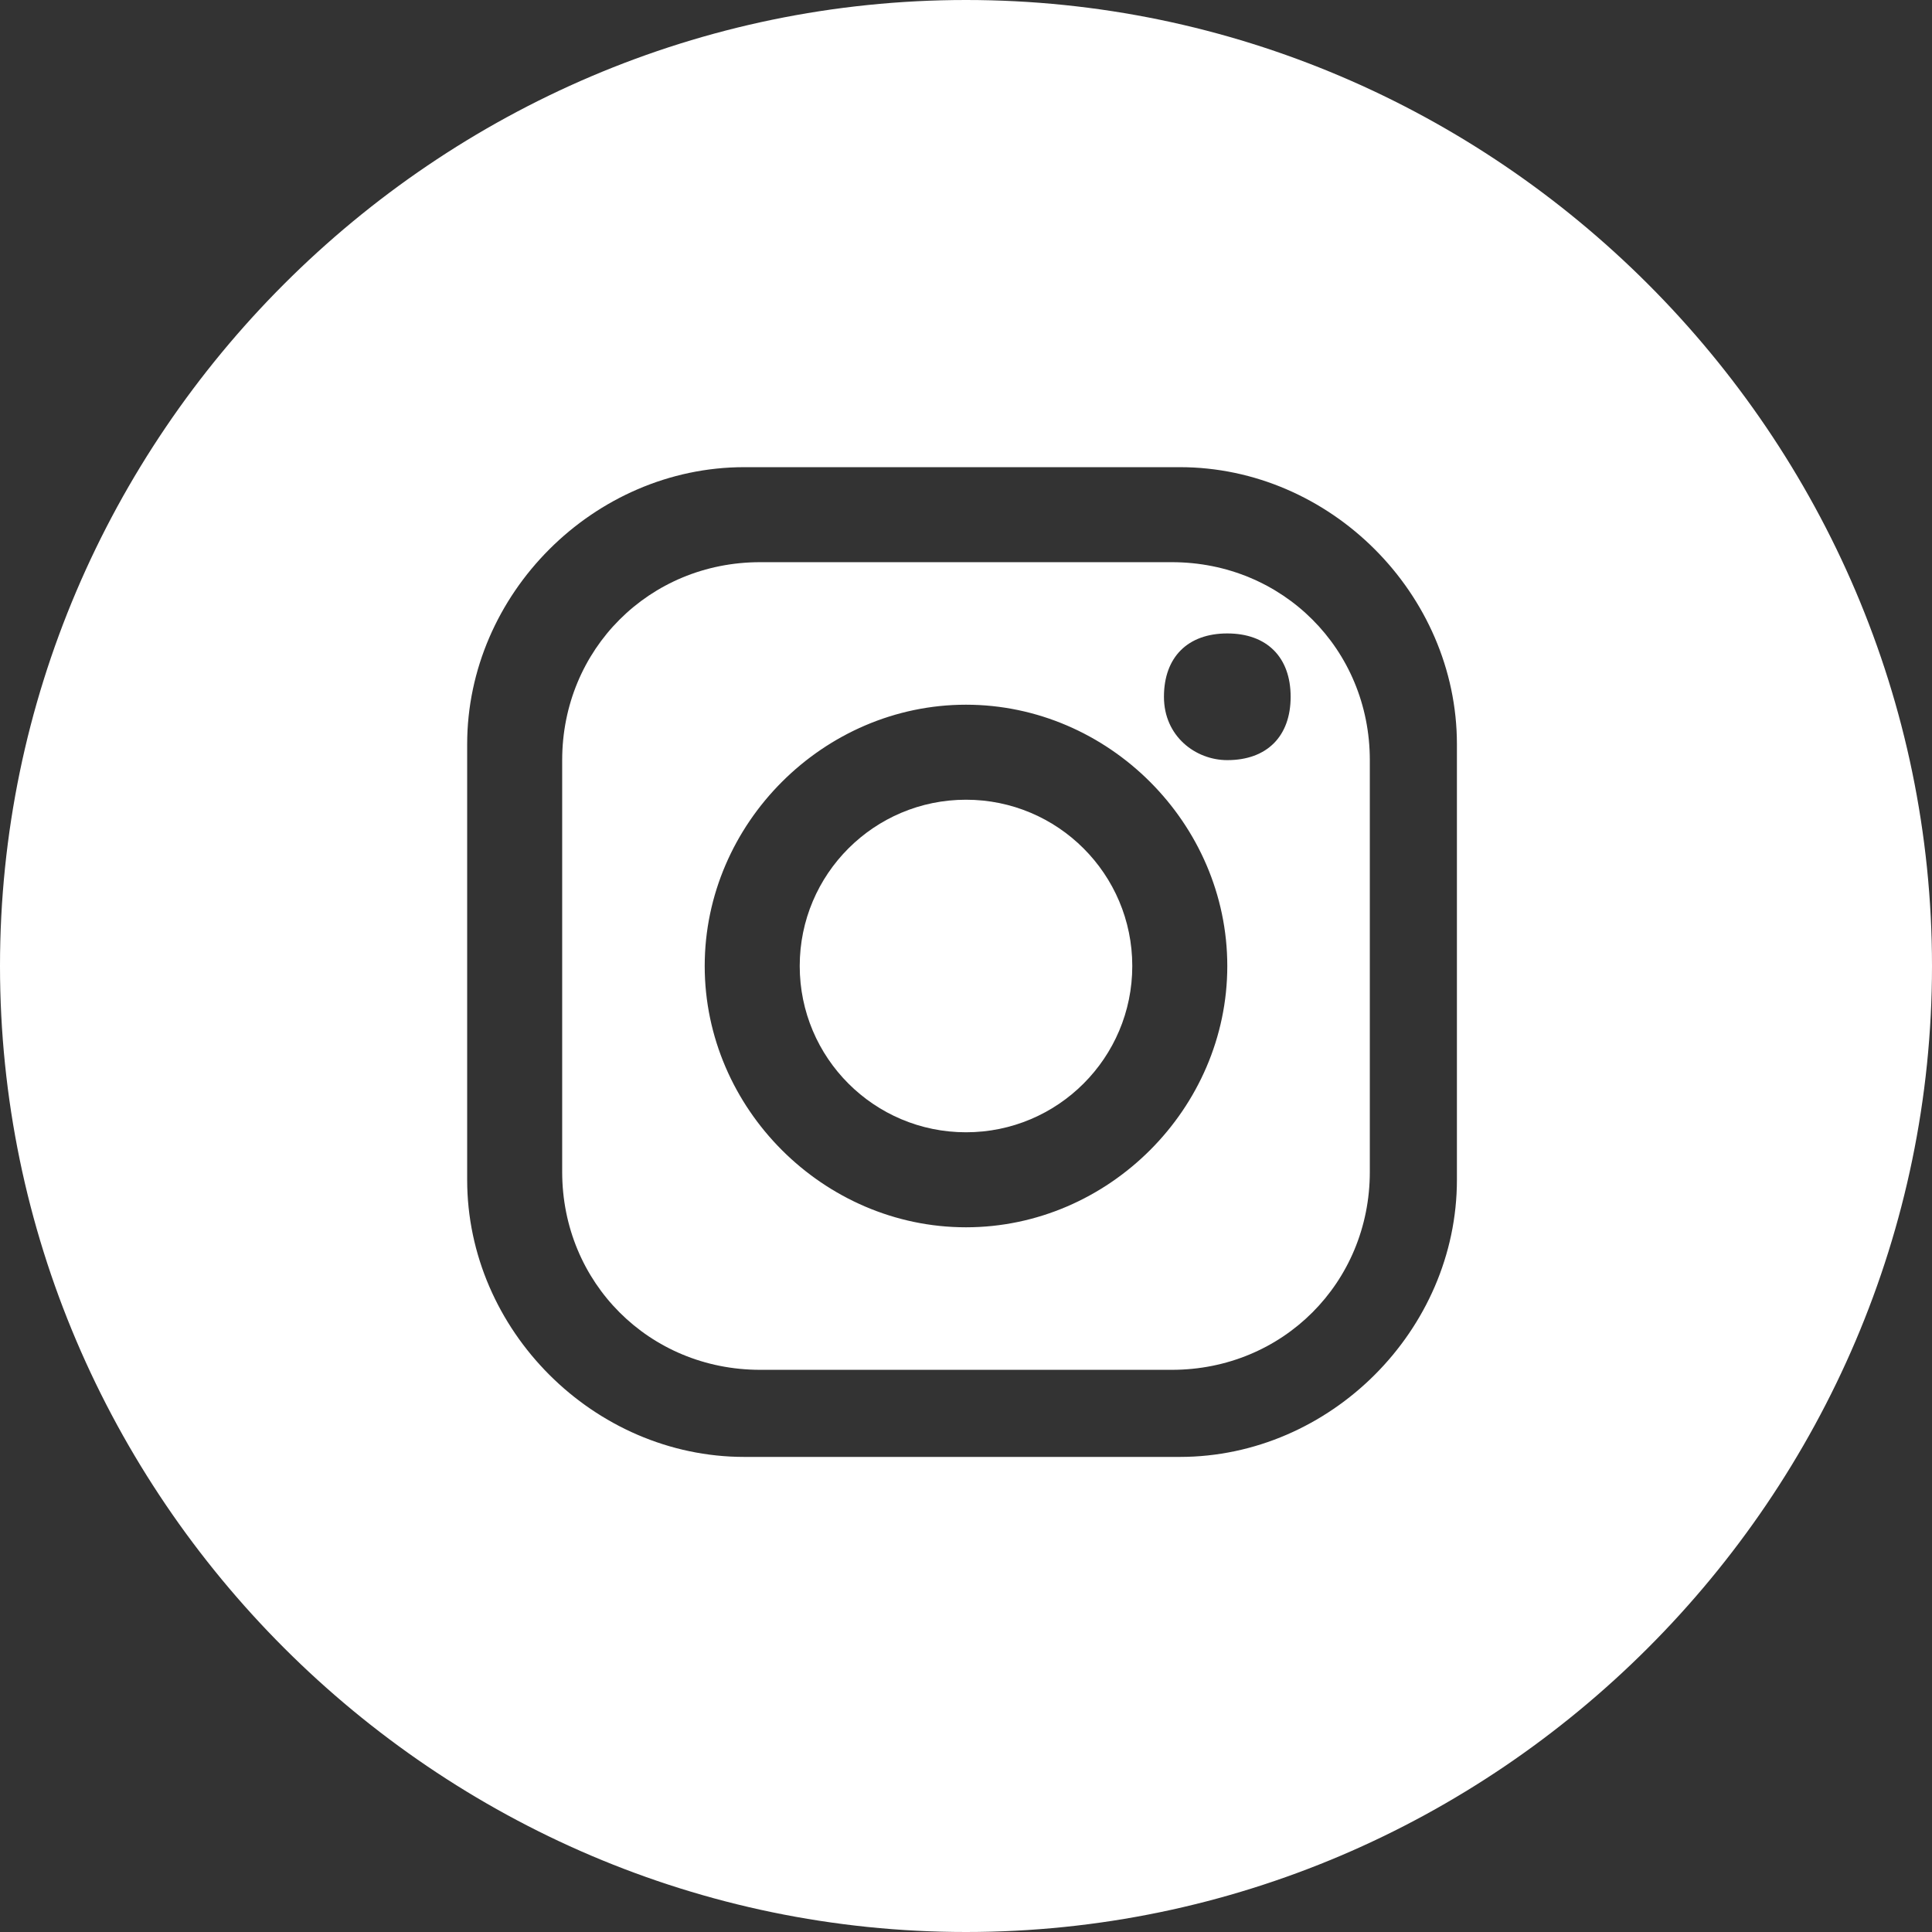
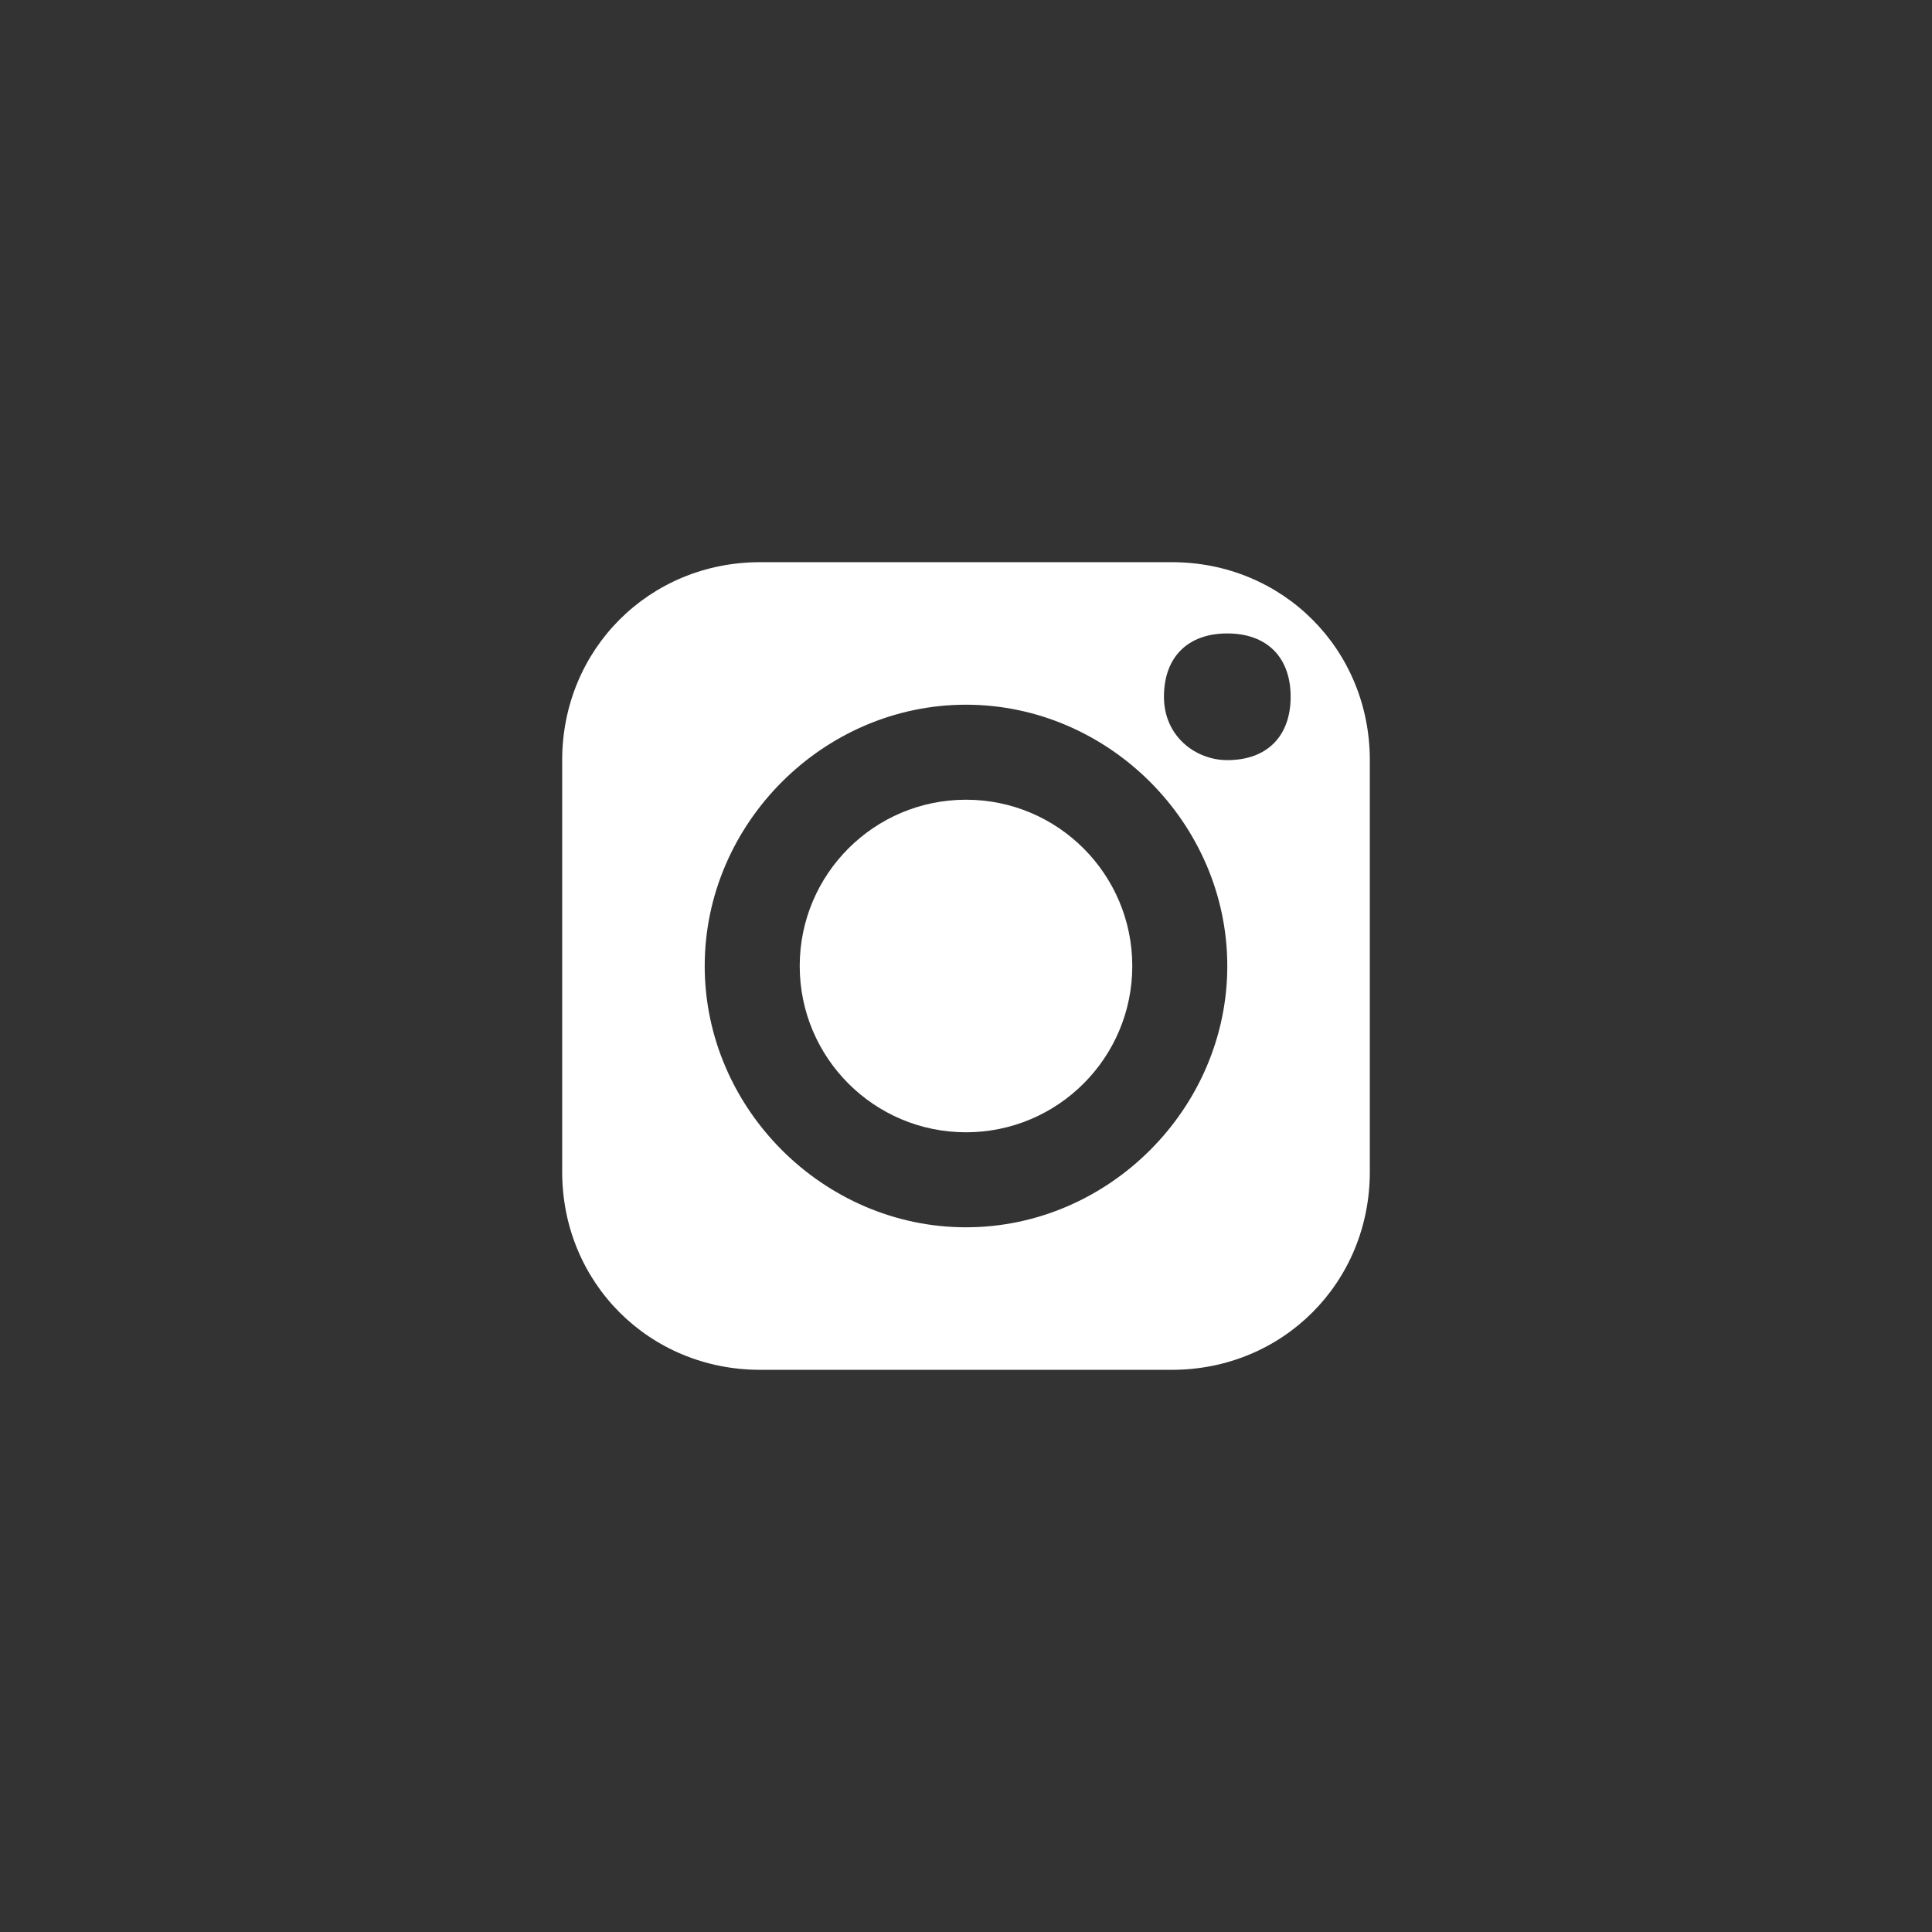
<svg xmlns="http://www.w3.org/2000/svg" id="Camada_1" version="1.1" viewBox="0 0 24.4 24.4">
  <rect x="0" y="0" width="24.4" height="24.4" fill="#333333" stroke="none" />
  <defs>
    <style>
      .st0 {
        fill: #fff;
      }
    </style>
  </defs>
  <circle class="st0" cx="12.2" cy="12.2" r="2.1" />
  <path class="st0" d="M14.8,7.1h-5.2c-1.4,0-2.5,1.1-2.5,2.5v5.2c0,1.4,1.1,2.5,2.5,2.5h5.2c1.4,0,2.5-1.1,2.5-2.5v-5.2c0-1.4-1.1-2.5-2.5-2.5ZM12.2,15.5c-1.8,0-3.3-1.5-3.3-3.3s1.5-3.3,3.3-3.3,3.3,1.5,3.3,3.3-1.5,3.3-3.3,3.3ZM15.5,9.6c-.4,0-.8-.3-.8-.8s.3-.8.8-.8.8.3.8.8-.3.8-.8.8Z" />
-   <path class="st0" d="M12.2,0C5.5,0,0,5.5,0,12.2h0c0,6.7,5.5,12.2,12.2,12.2s12.2-5.5,12.2-12.2C24.4,5.5,18.9,0,12.2,0ZM18.4,14.9c0,1.9-1.6,3.5-3.5,3.5h-5.5c-1.9,0-3.5-1.6-3.5-3.5v-5.5c0-1.9,1.6-3.5,3.5-3.5h5.5c1.9,0,3.5,1.6,3.5,3.5v5.5Z" />
</svg>